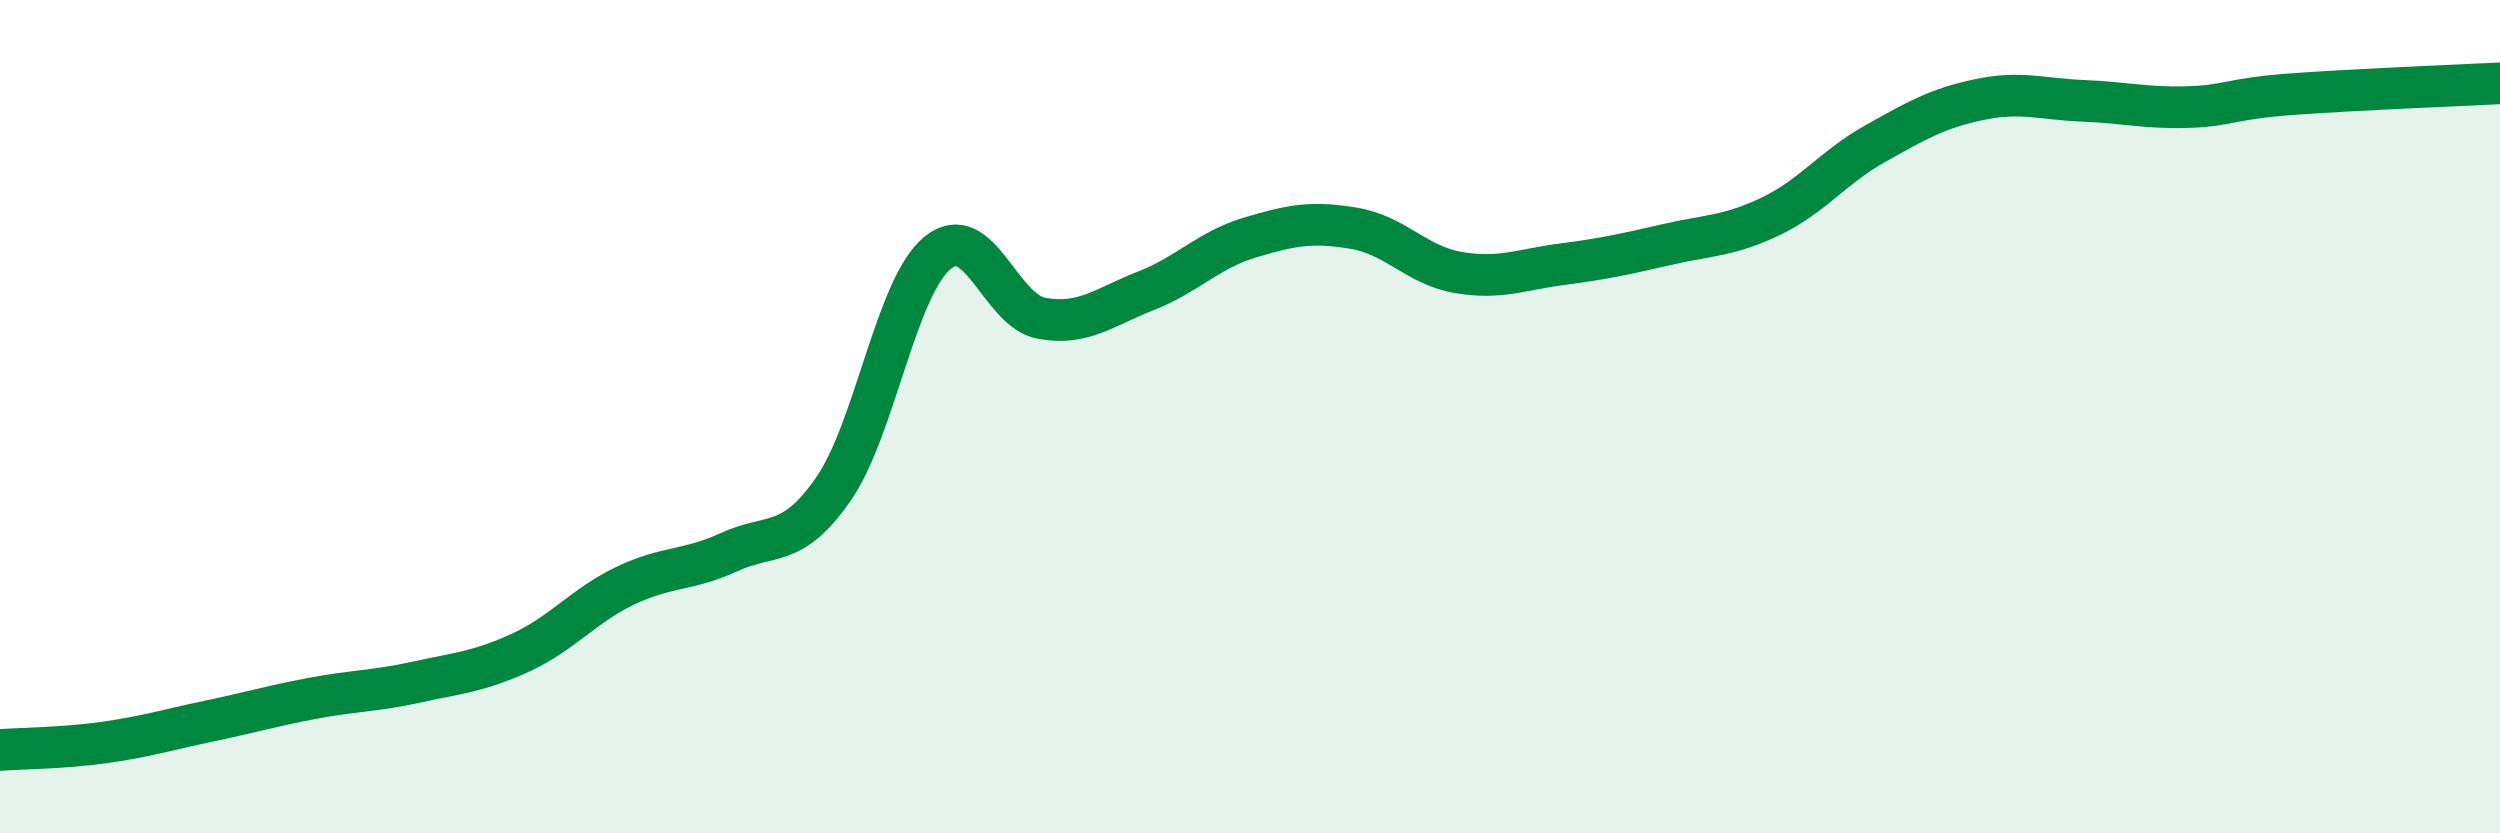
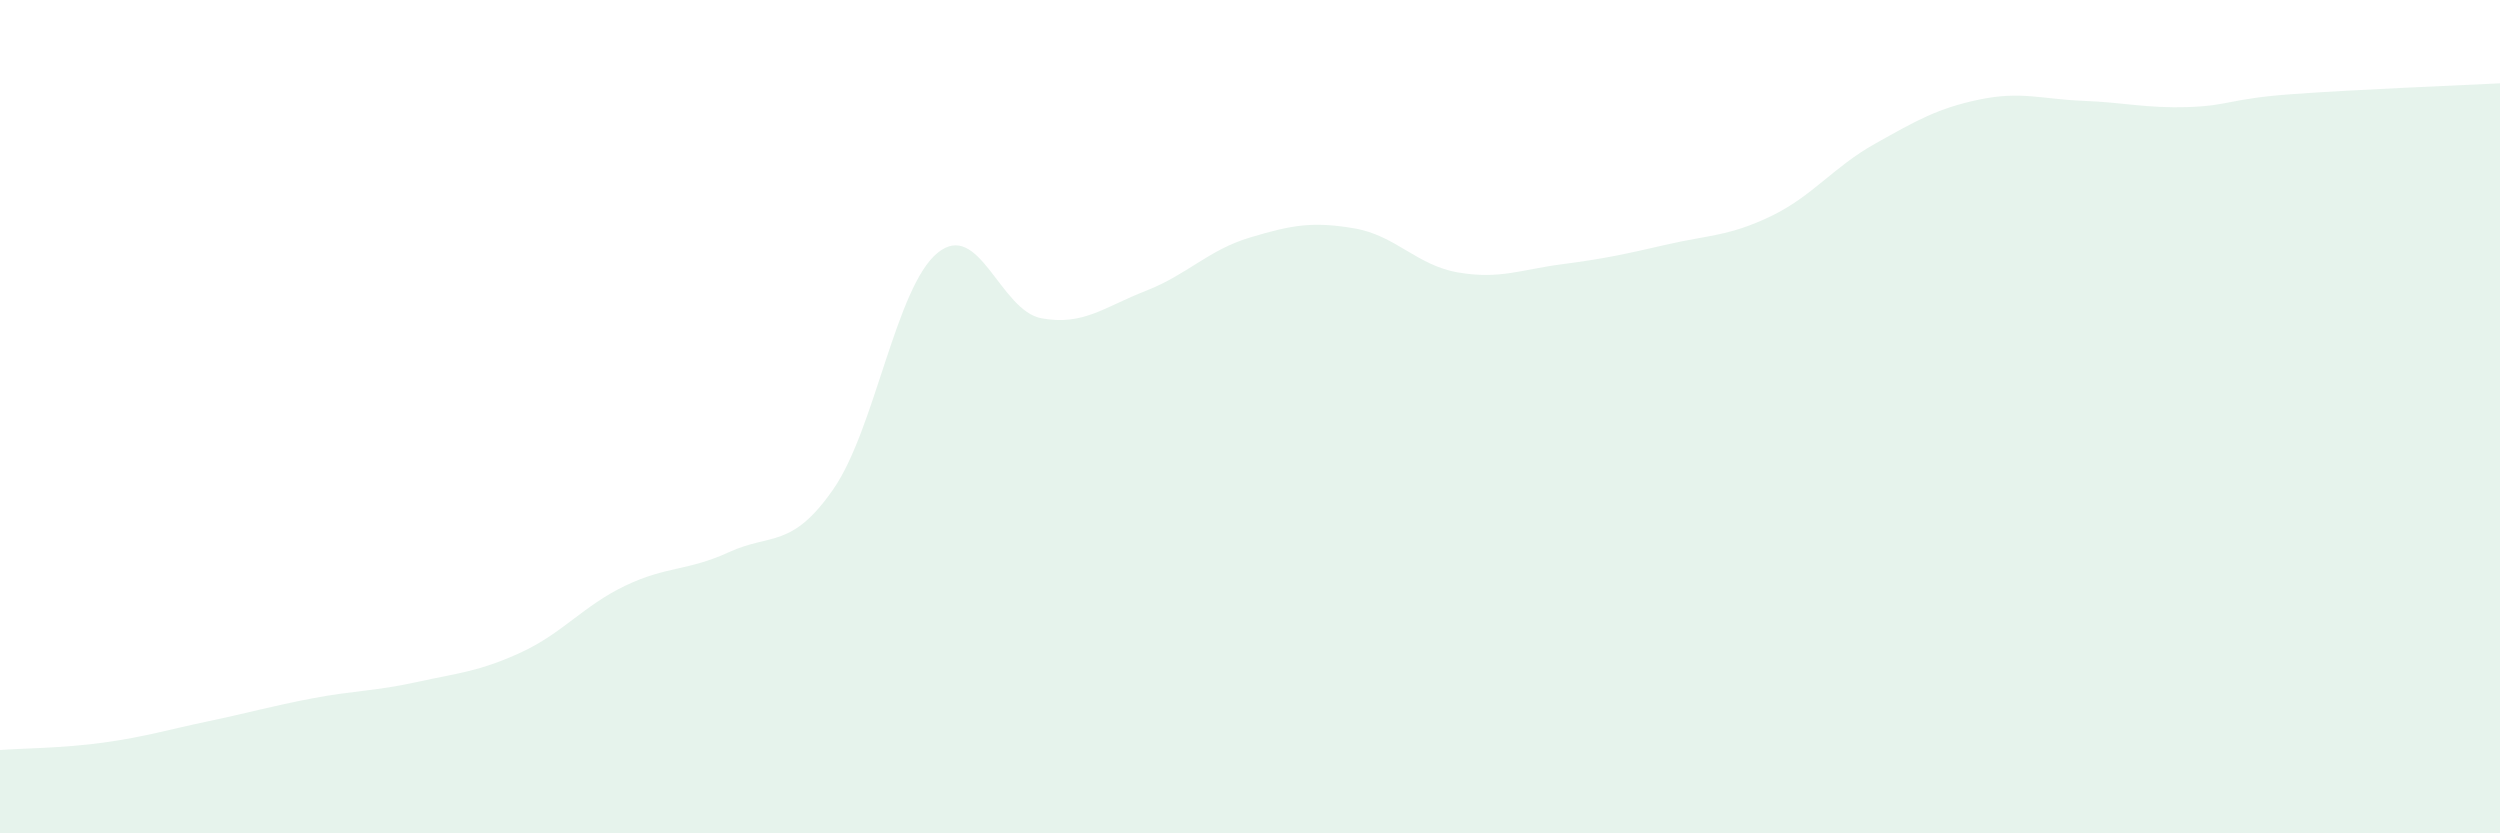
<svg xmlns="http://www.w3.org/2000/svg" width="60" height="20" viewBox="0 0 60 20">
  <path d="M 0,18 C 0.5,17.96 1.5,17.96 2.5,17.82 C 3.5,17.68 4,17.52 5,17.31 C 6,17.1 6.5,16.95 7.5,16.76 C 8.5,16.57 9,16.59 10,16.37 C 11,16.15 11.5,16.12 12.5,15.66 C 13.5,15.2 14,14.54 15,14.06 C 16,13.58 16.5,13.71 17.5,13.25 C 18.5,12.79 19,13.18 20,11.74 C 21,10.3 21.5,6.89 22.5,6.07 C 23.5,5.25 24,7.46 25,7.64 C 26,7.82 26.5,7.37 27.5,6.98 C 28.5,6.59 29,6 30,5.7 C 31,5.4 31.5,5.31 32.5,5.48 C 33.5,5.65 34,6.37 35,6.54 C 36,6.71 36.5,6.47 37.5,6.34 C 38.5,6.21 39,6.1 40,5.87 C 41,5.64 41.5,5.67 42.5,5.19 C 43.5,4.71 44,4.01 45,3.45 C 46,2.89 46.5,2.6 47.5,2.39 C 48.5,2.18 49,2.38 50,2.42 C 51,2.46 51.5,2.6 52.5,2.57 C 53.5,2.54 53.5,2.37 55,2.26 C 56.5,2.15 59,2.05 60,2L60 20L0 20Z" fill="#008740" opacity="0.1" stroke-linecap="round" stroke-linejoin="round" />
-   <path d="M 0,18 C 0.5,17.96 1.5,17.96 2.5,17.82 C 3.5,17.68 4,17.52 5,17.31 C 6,17.1 6.5,16.95 7.5,16.76 C 8.5,16.57 9,16.59 10,16.37 C 11,16.15 11.5,16.12 12.5,15.66 C 13.5,15.2 14,14.54 15,14.06 C 16,13.58 16.5,13.71 17.5,13.25 C 18.5,12.79 19,13.18 20,11.74 C 21,10.3 21.5,6.89 22.5,6.07 C 23.5,5.25 24,7.46 25,7.64 C 26,7.82 26.5,7.37 27.5,6.98 C 28.5,6.59 29,6 30,5.7 C 31,5.4 31.5,5.31 32.5,5.48 C 33.5,5.65 34,6.37 35,6.54 C 36,6.71 36.5,6.47 37.5,6.34 C 38.5,6.21 39,6.1 40,5.87 C 41,5.64 41.5,5.67 42.5,5.19 C 43.5,4.71 44,4.01 45,3.45 C 46,2.89 46.5,2.6 47.5,2.39 C 48.5,2.18 49,2.38 50,2.42 C 51,2.46 51.5,2.6 52.5,2.57 C 53.5,2.54 53.5,2.37 55,2.26 C 56.5,2.15 59,2.05 60,2" stroke="#008740" stroke-width="1" fill="none" stroke-linecap="round" stroke-linejoin="round" />
</svg>